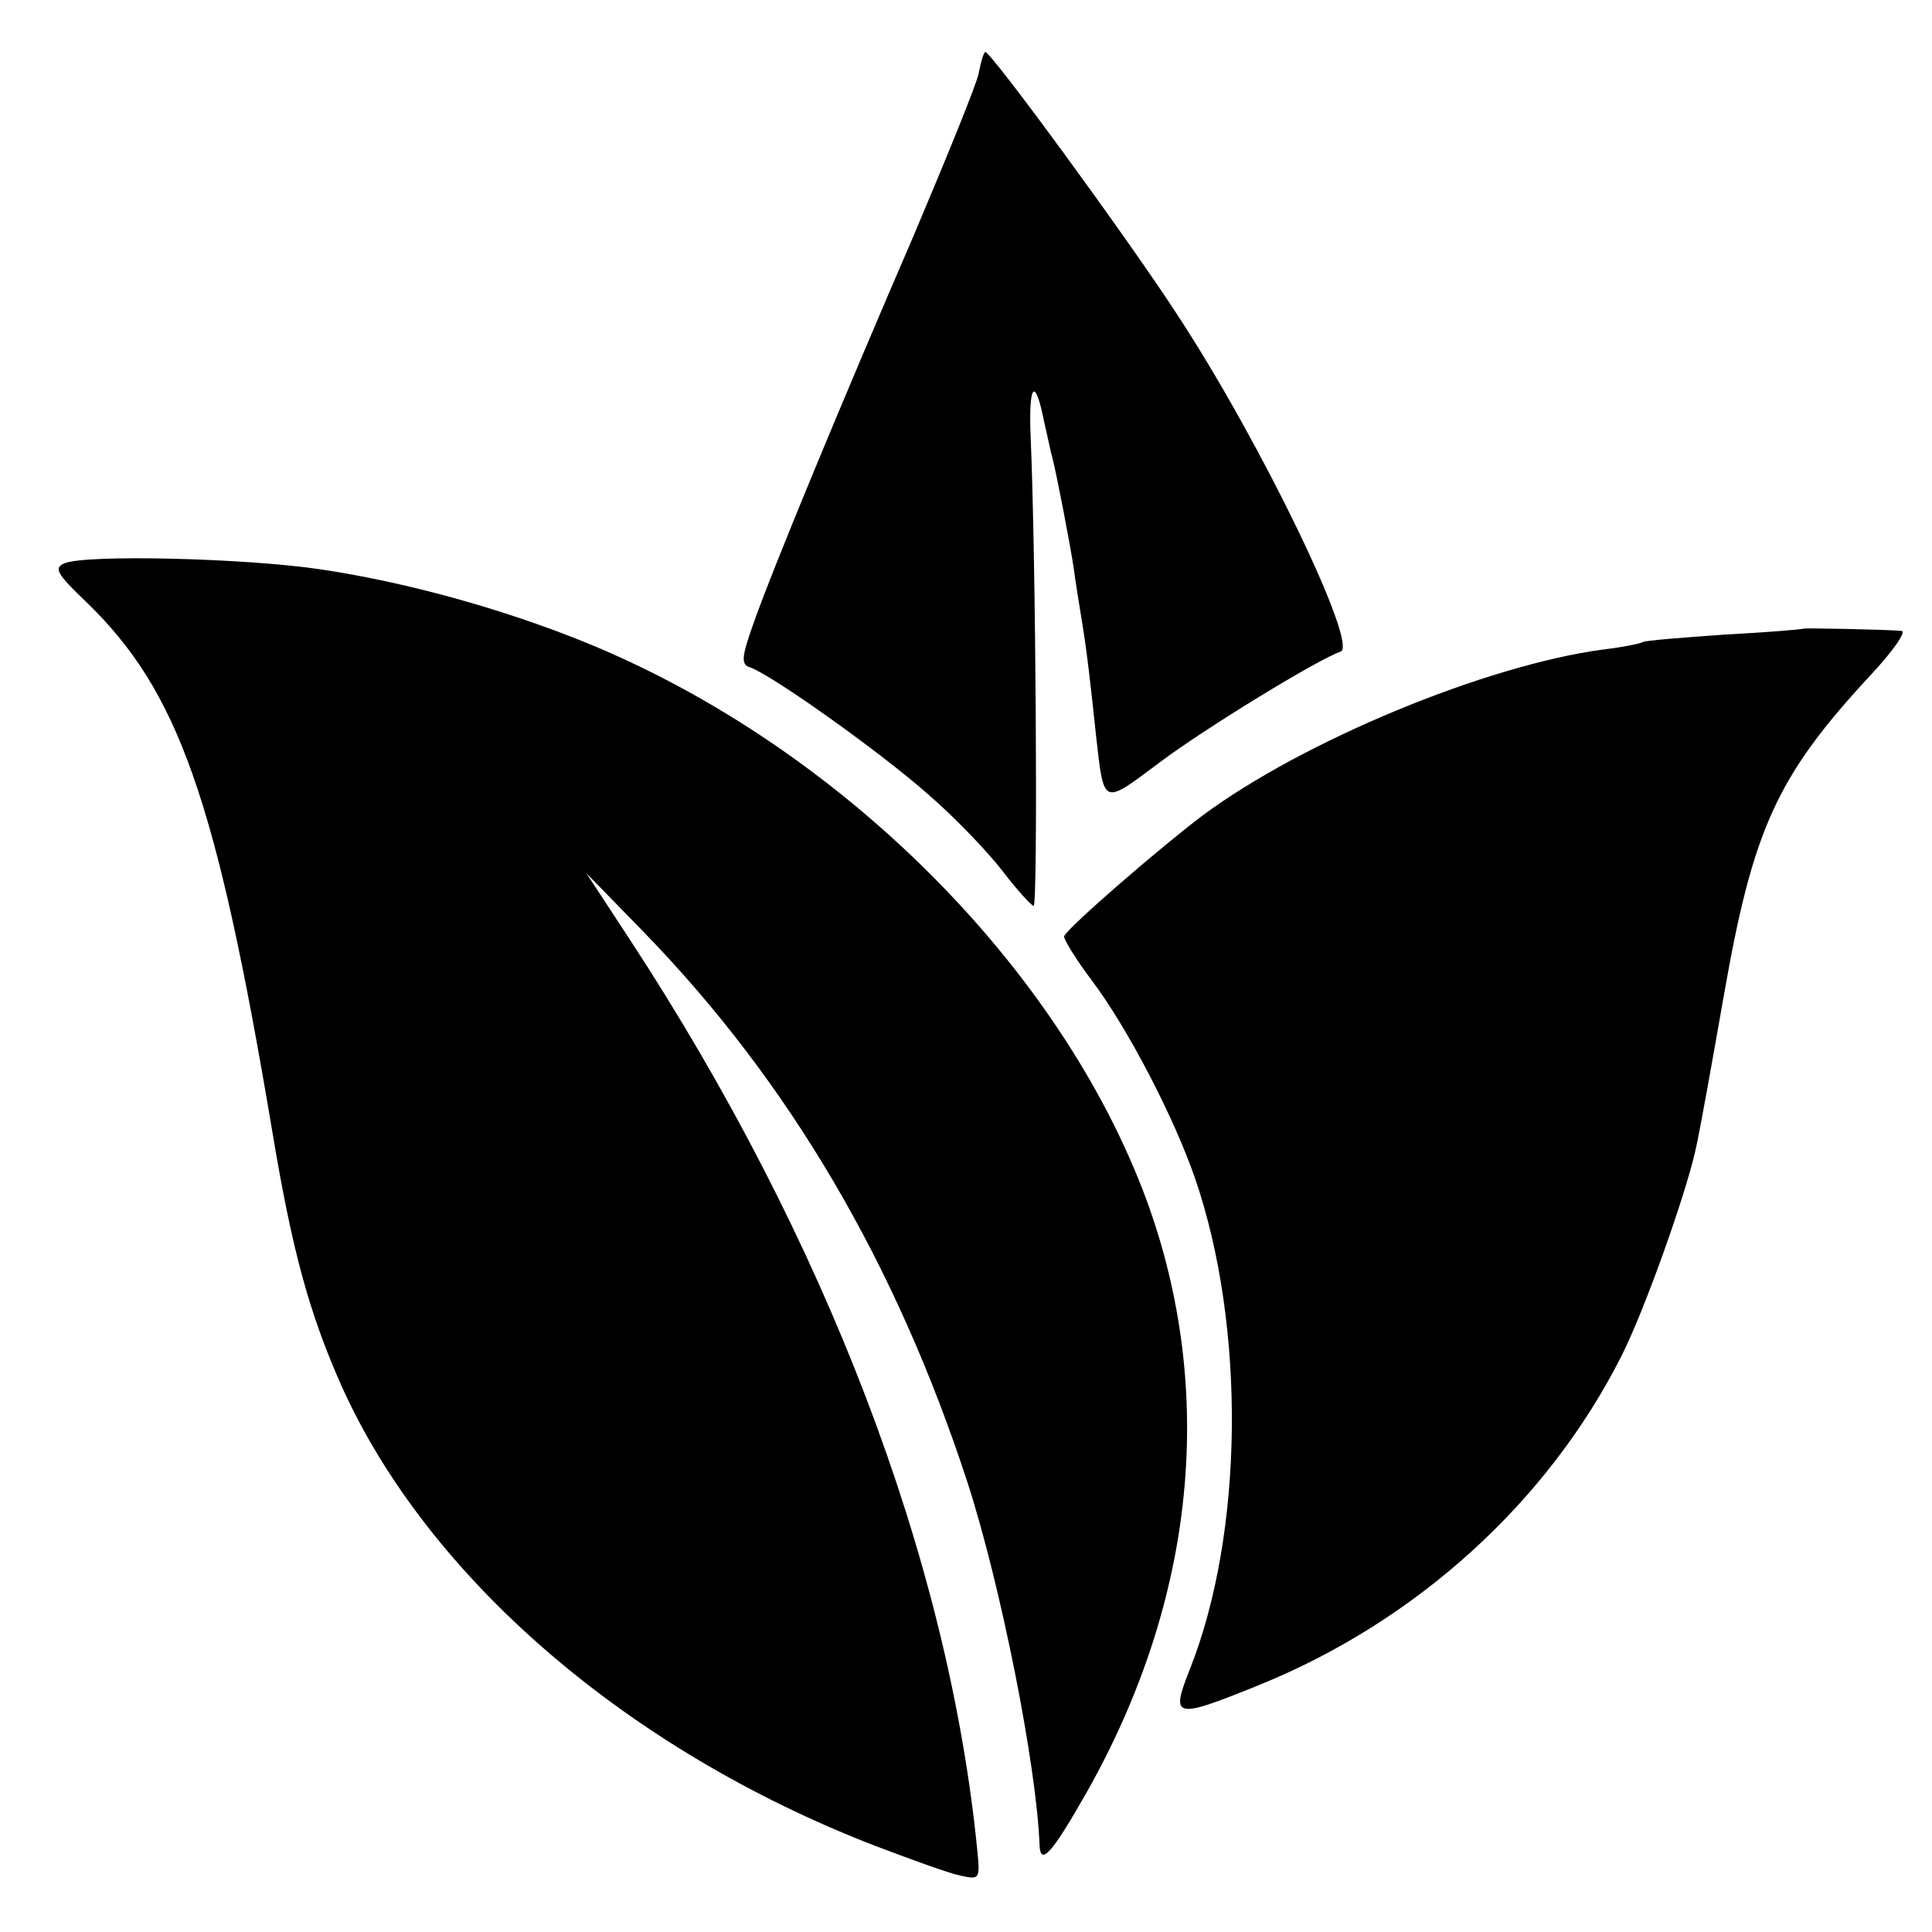
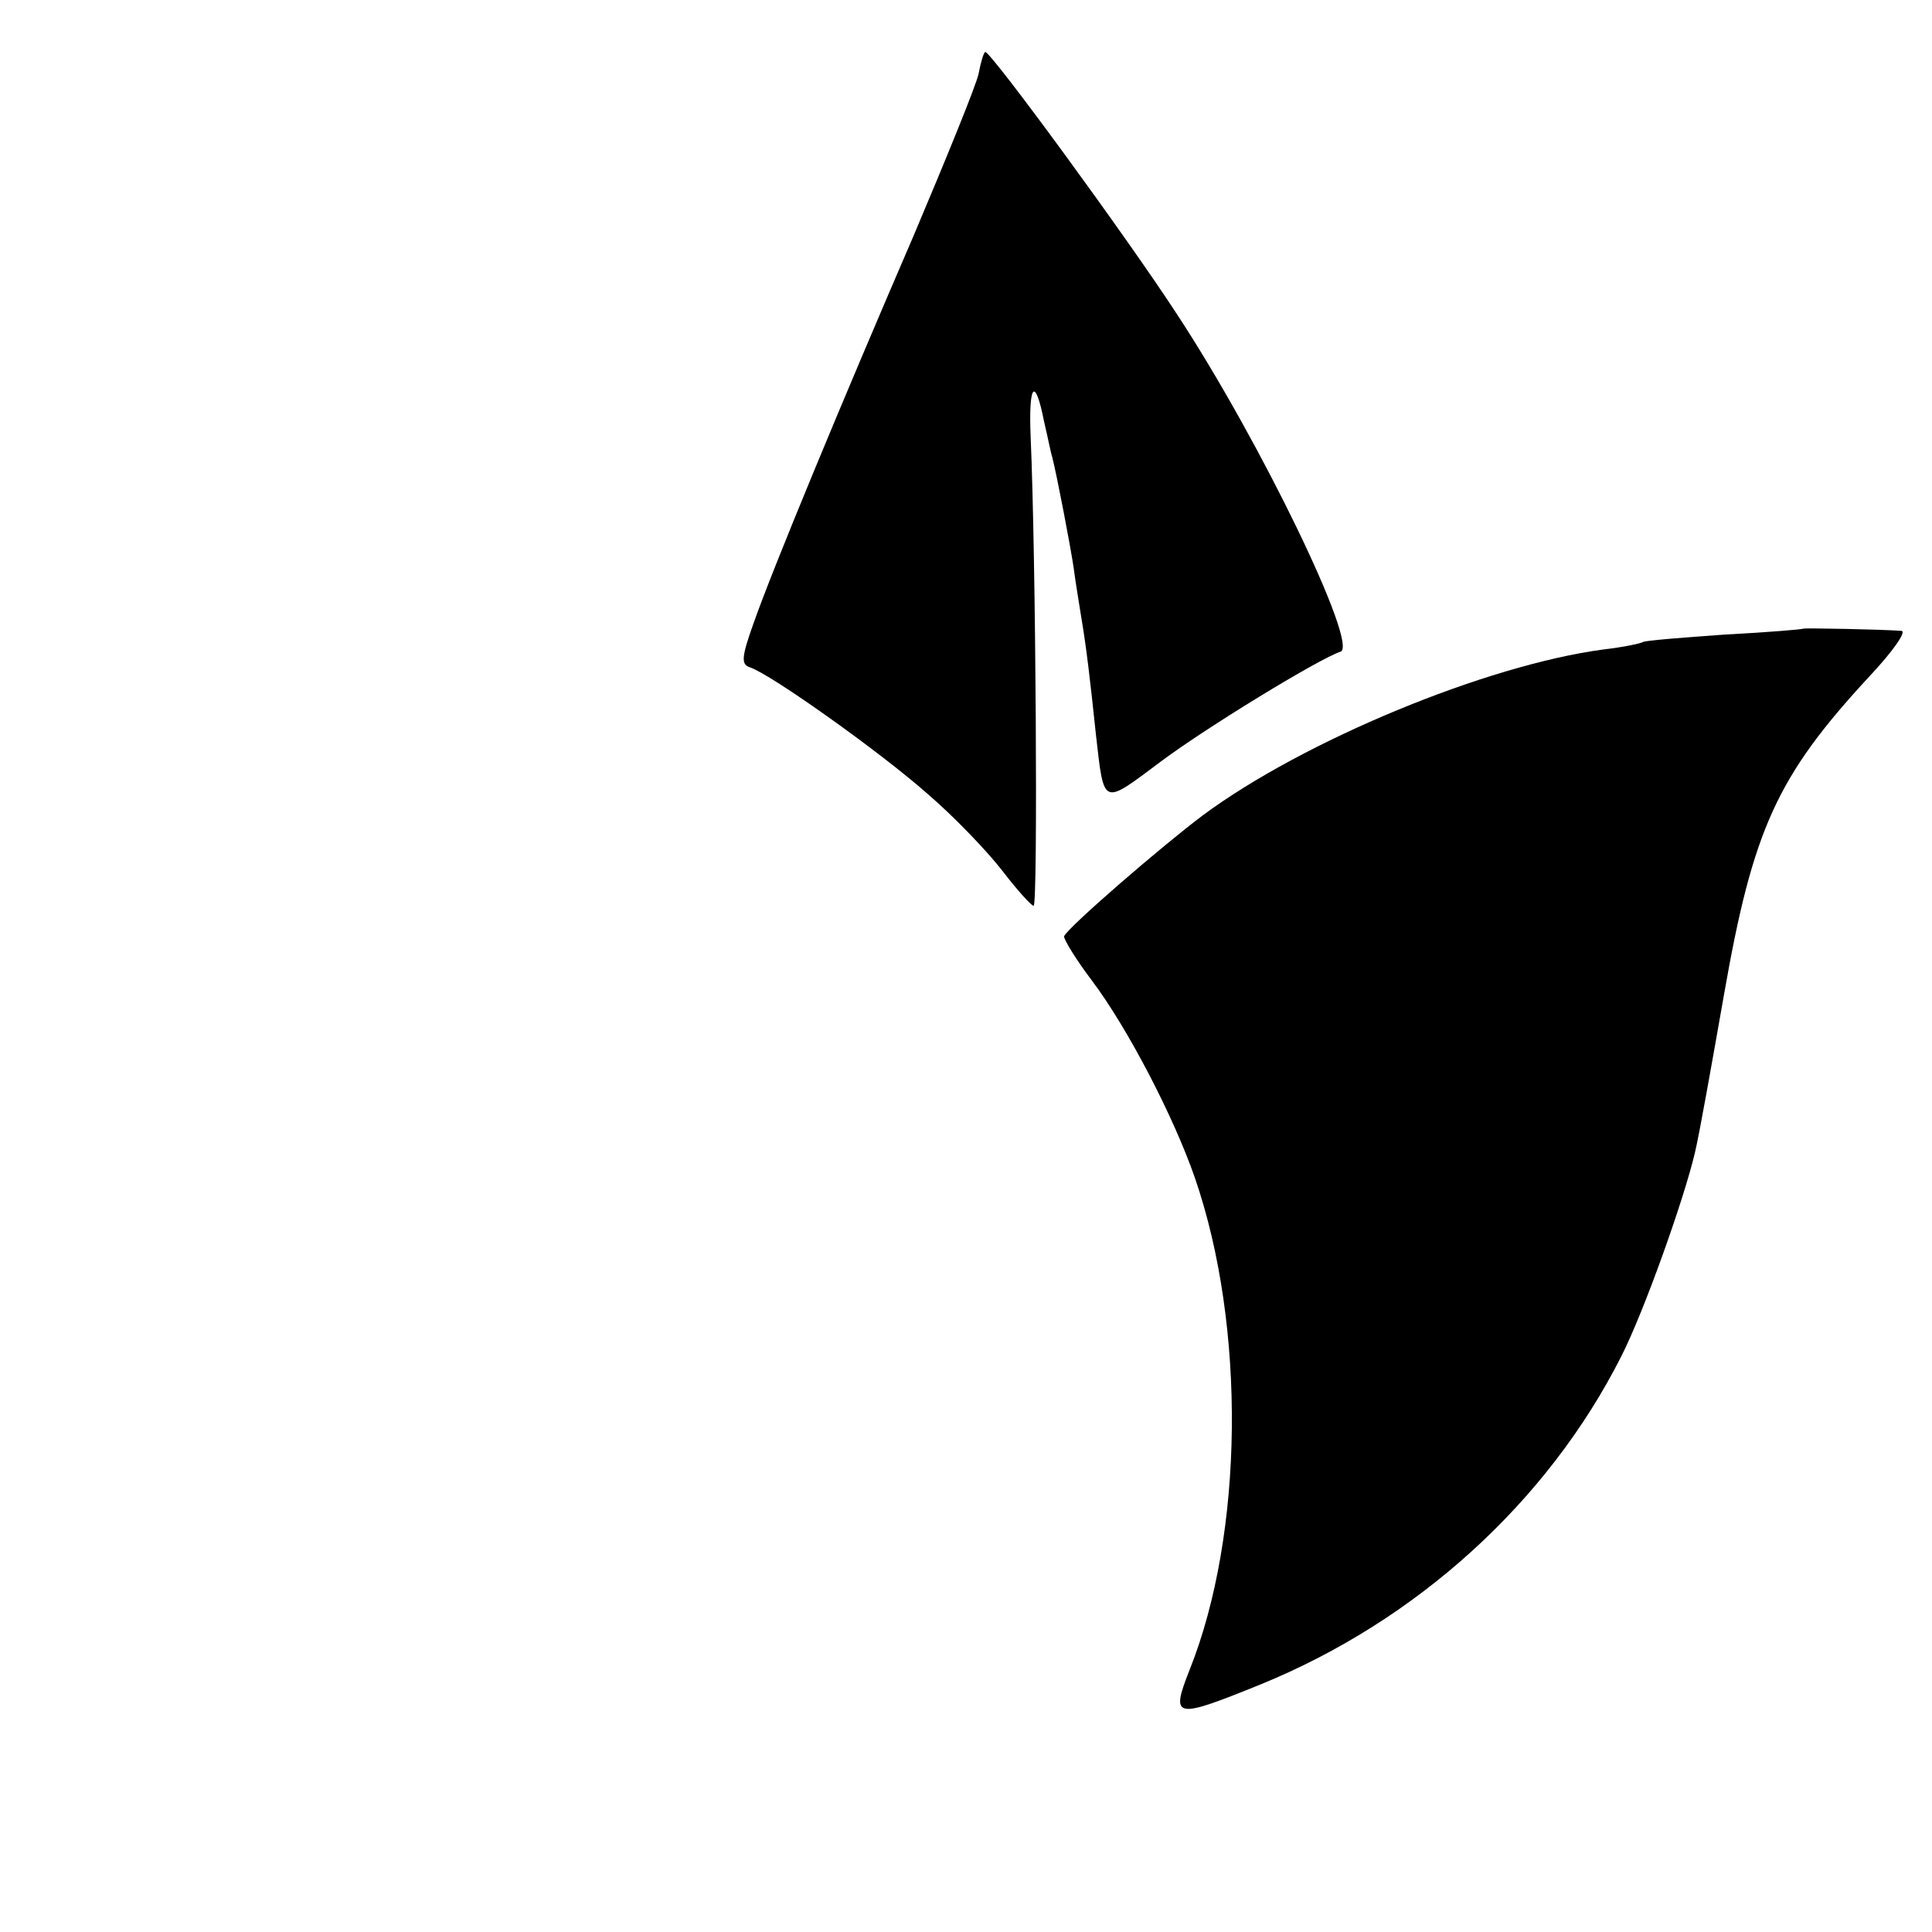
<svg xmlns="http://www.w3.org/2000/svg" version="1.0" width="260pt" height="260pt" viewBox="0 0 260 260" preserveAspectRatio="xMidYMid meet">
  <g transform="translate(0,260) scale(0.1,-0.1)" fill="#000000" stroke="none">
    <path d="M1317 2501 c-3 -15 -43 -113 -87 -217 -98 -227 -190 -449 -216 -523 -16 -45 -17 -55 -5 -59 28 -9 177 -115 240 -171 35 -30 80 -77 100 -103 20 -26 39 -47 42 -47 6 -1 3 473 -4 631 -3 72 6 82 18 21 5 -21 9 -42 11 -48 6 -23 25 -122 29 -150 2 -16 7 -46 10 -65 7 -41 12 -84 20 -160 11 -96 8 -94 87 -35 60 45 212 138 242 148 25 8 -107 282 -220 454 -67 103 -250 353 -258 353 -2 0 -6 -13 -9 -29z" />
-     <path d="M87 1842 c-15 -6 -11 -14 29 -52 124 -120 175 -264 250 -710 27 -163 50 -247 94 -346 116 -257 383 -488 715 -617 50 -19 102 -38 117 -41 27 -6 27 -5 23 36 -39 390 -204 821 -467 1223 l-59 90 78 -80 c196 -202 339 -446 435 -740 45 -139 93 -381 97 -488 1 -29 17 -11 64 72 146 259 174 539 80 796 -116 314 -414 611 -754 750 -113 46 -244 82 -359 99 -102 15 -314 20 -343 8z" />
    <path d="M2427 1754 c-1 -1 -49 -5 -106 -8 -57 -4 -107 -8 -110 -10 -3 -2 -27 -7 -53 -10 -158 -21 -404 -123 -539 -223 -56 -42 -182 -151 -187 -163 -1 -3 15 -30 37 -59 49 -65 111 -185 139 -266 69 -200 66 -479 -7 -662 -26 -66 -21 -67 95 -20 211 86 387 246 486 442 30 59 84 210 99 274 6 25 23 121 39 212 39 223 71 294 196 429 31 33 50 60 43 61 -25 2 -130 4 -132 3z" />
  </g>
</svg>